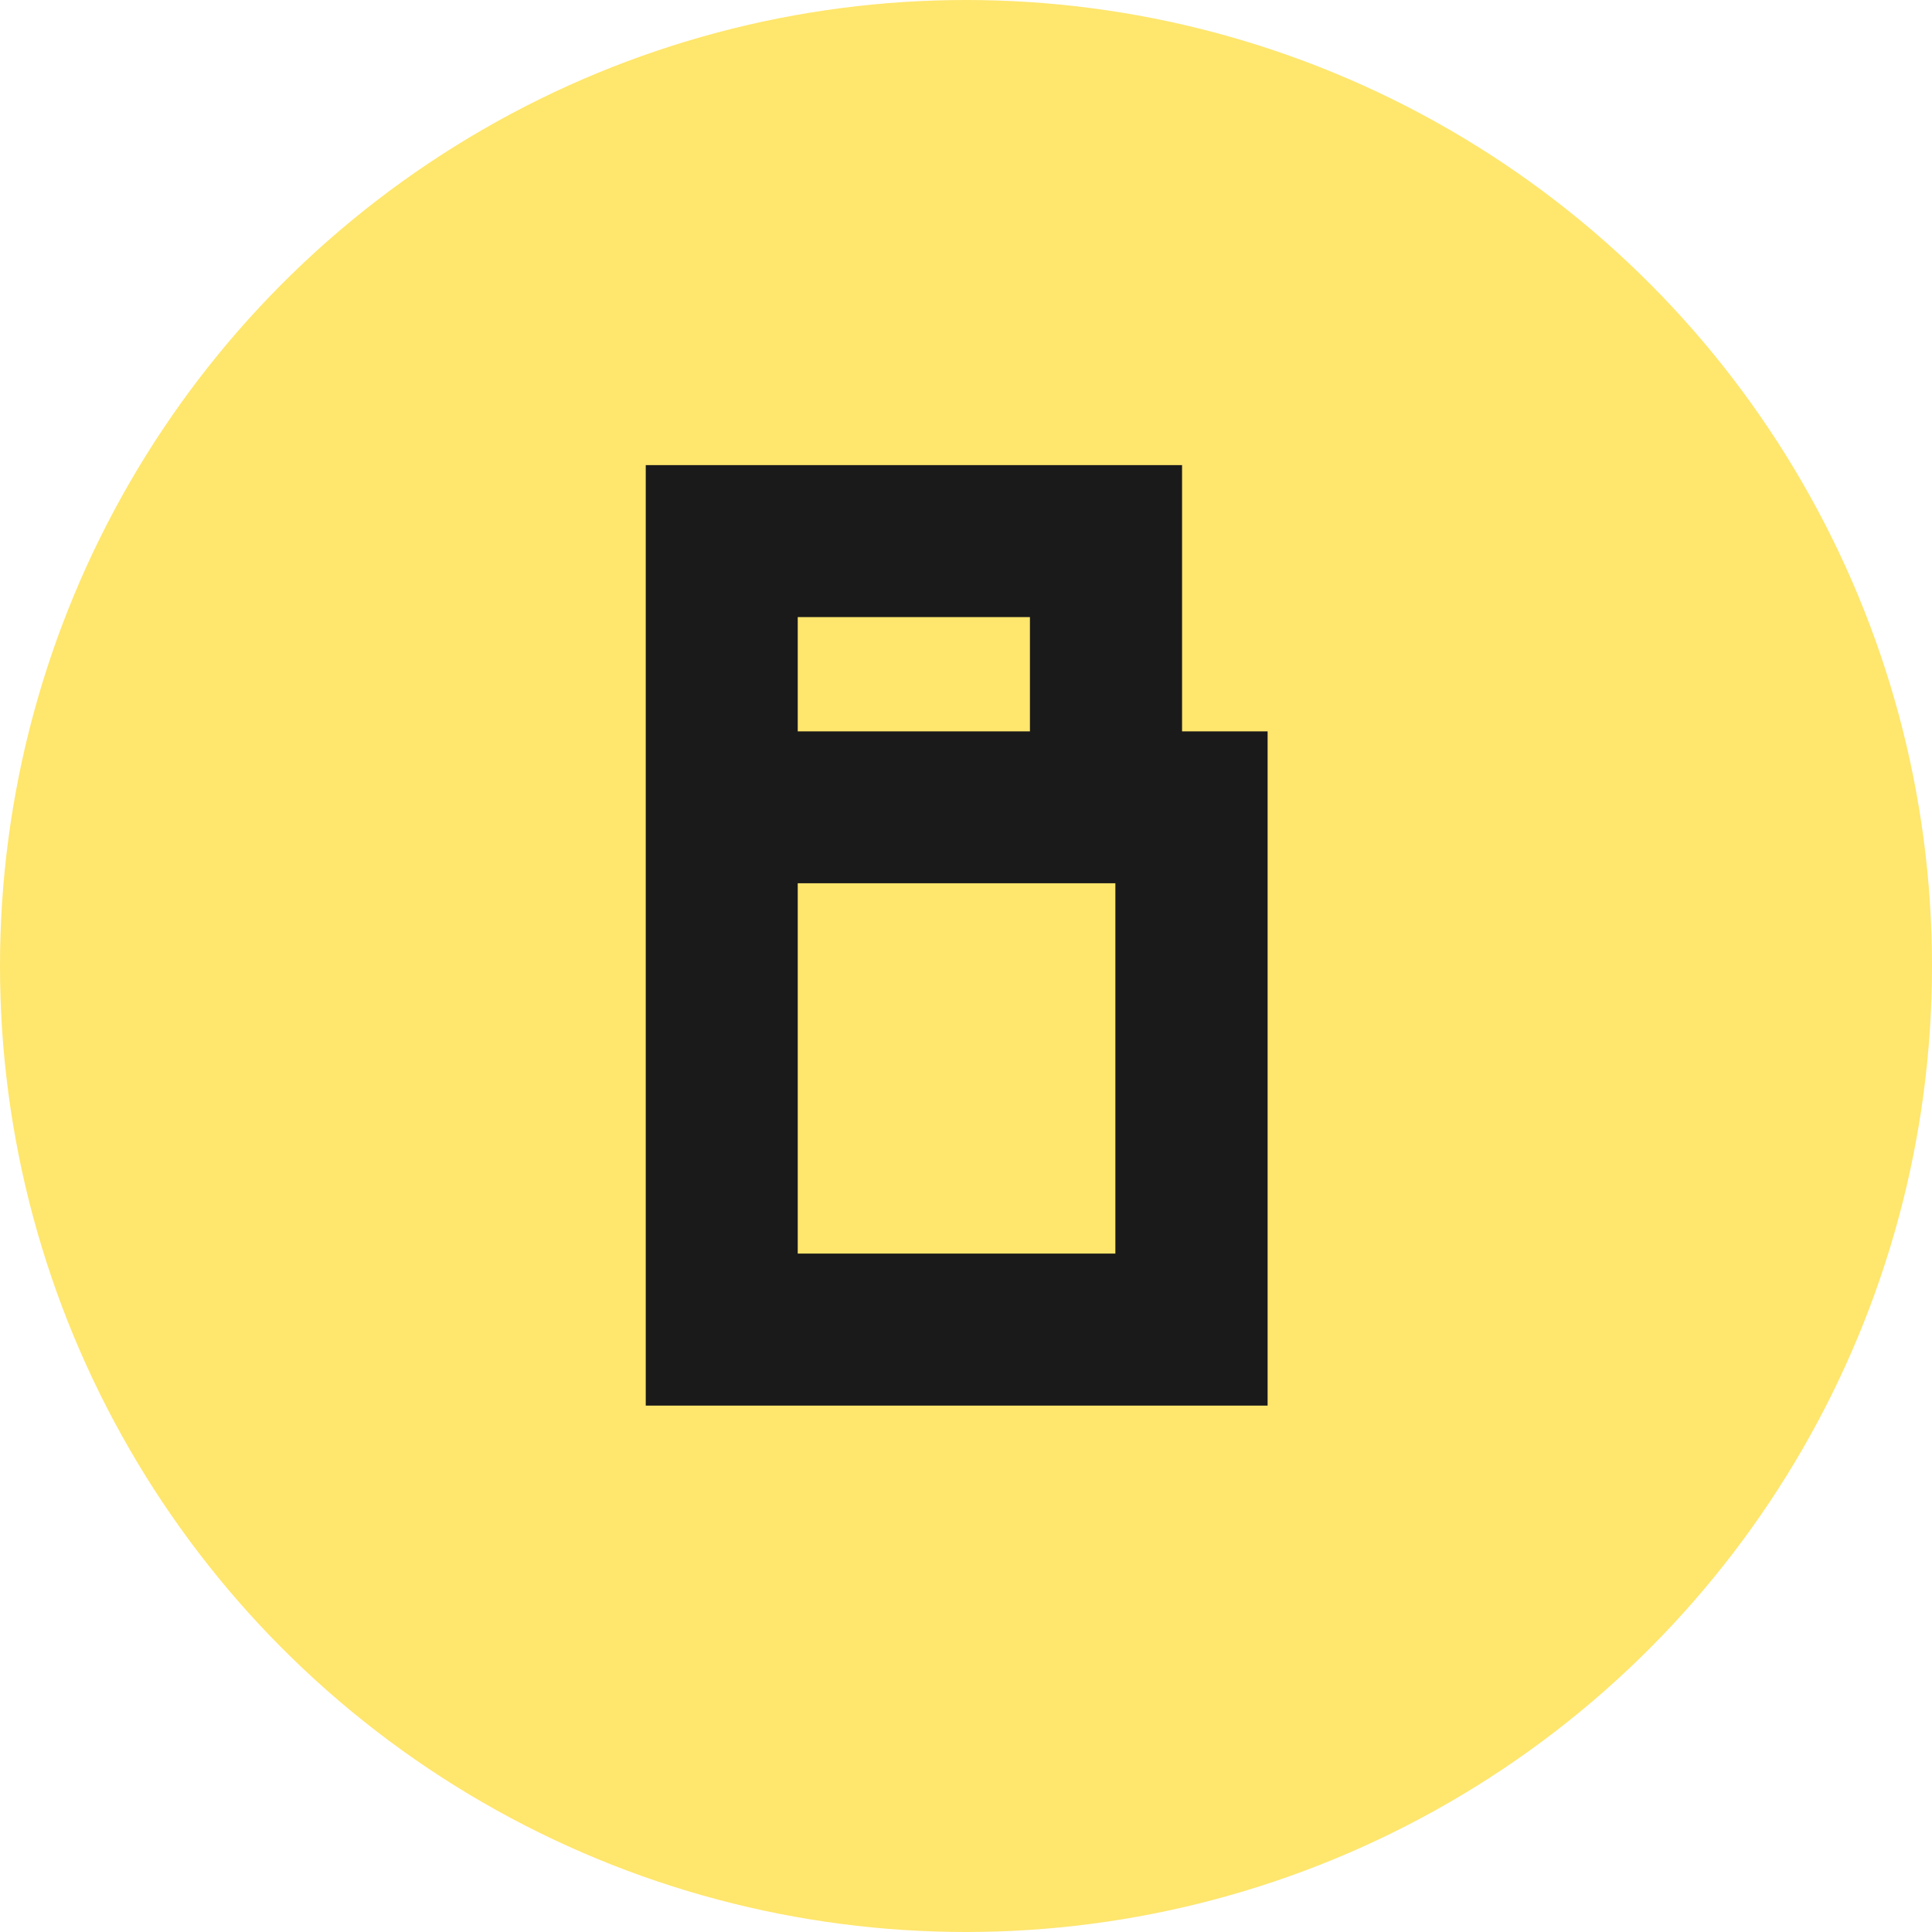
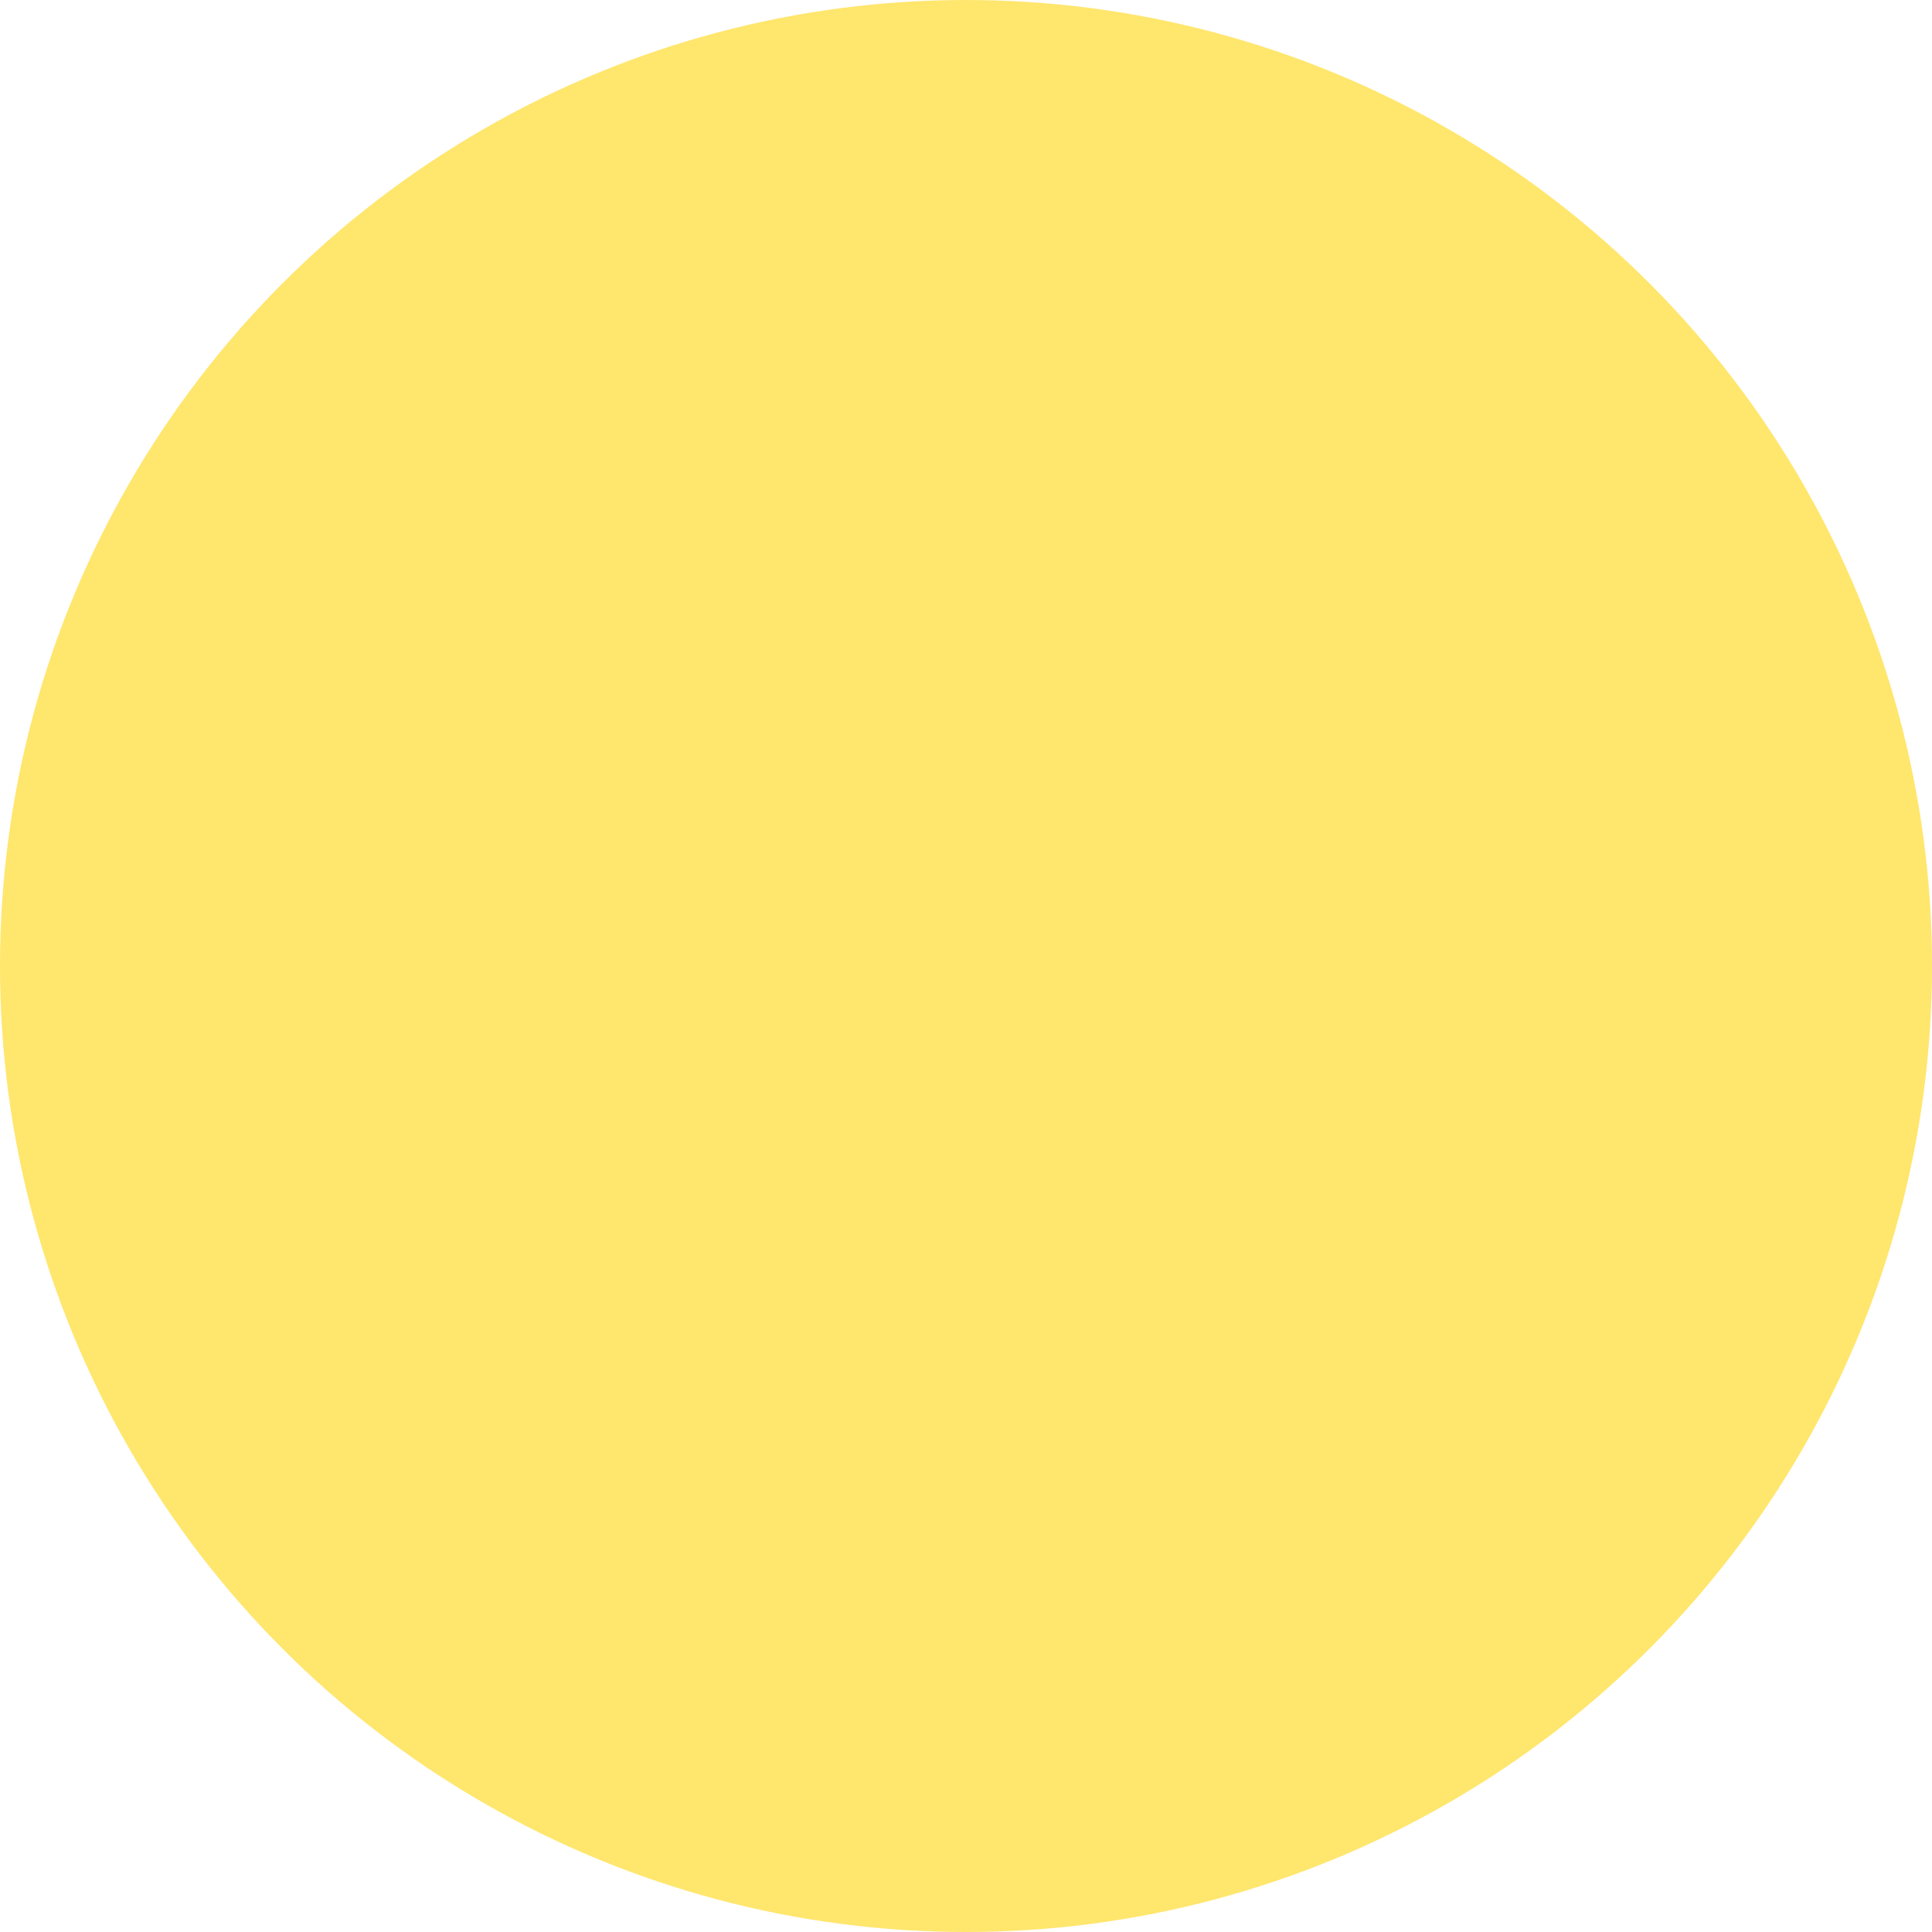
<svg xmlns="http://www.w3.org/2000/svg" width="54" height="54" viewBox="0 0 54 54">
  <g id="Group_1068" data-name="Group 1068" transform="translate(-776 -1855)">
    <circle id="Ellipse_1" data-name="Ellipse 1" cx="27" cy="27" r="27" transform="translate(776 1855)" fill="#ffe66d" />
-     <path id="Path_1499" data-name="Path 1499" d="M445.643,579.455h-2.391v-7.442h-14.99V598.3h17.381Zm-13.133-3.194H439v3.194H432.51Zm8.878,17.79H432.51V583.7h8.878Z" transform="translate(365.787 1295.987)" fill="#1a1a1a" />
  </g>
</svg>